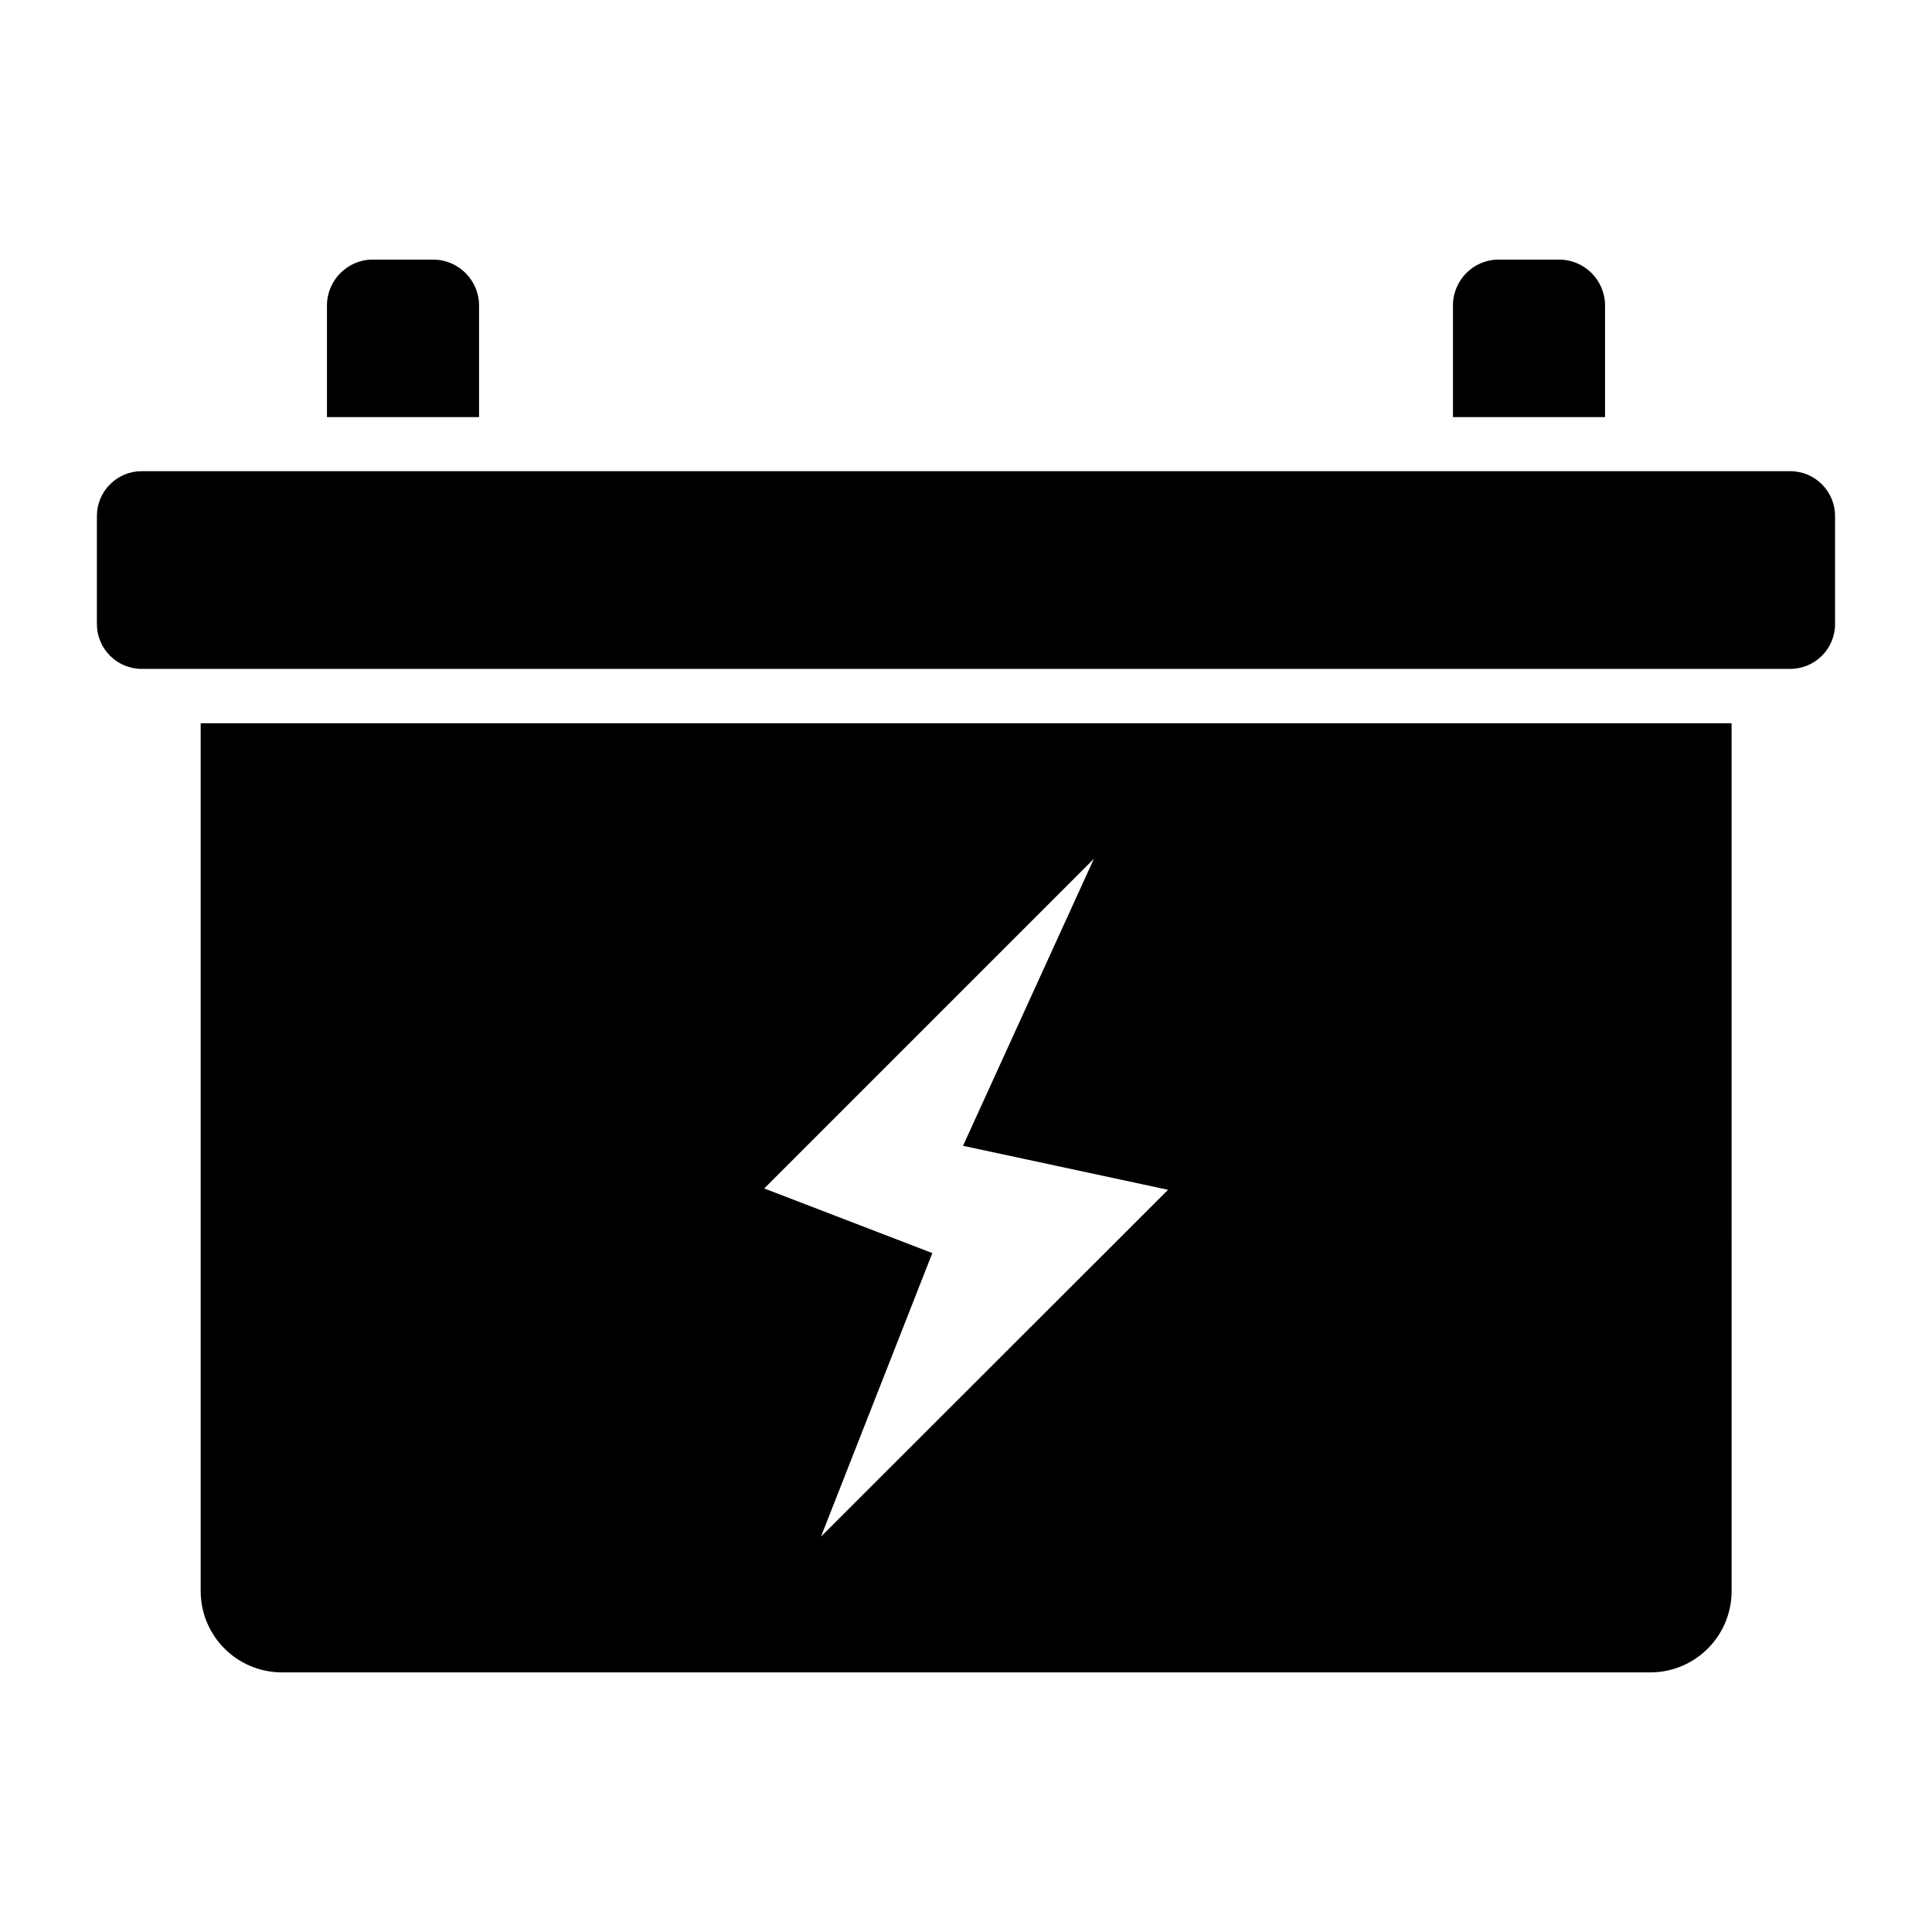
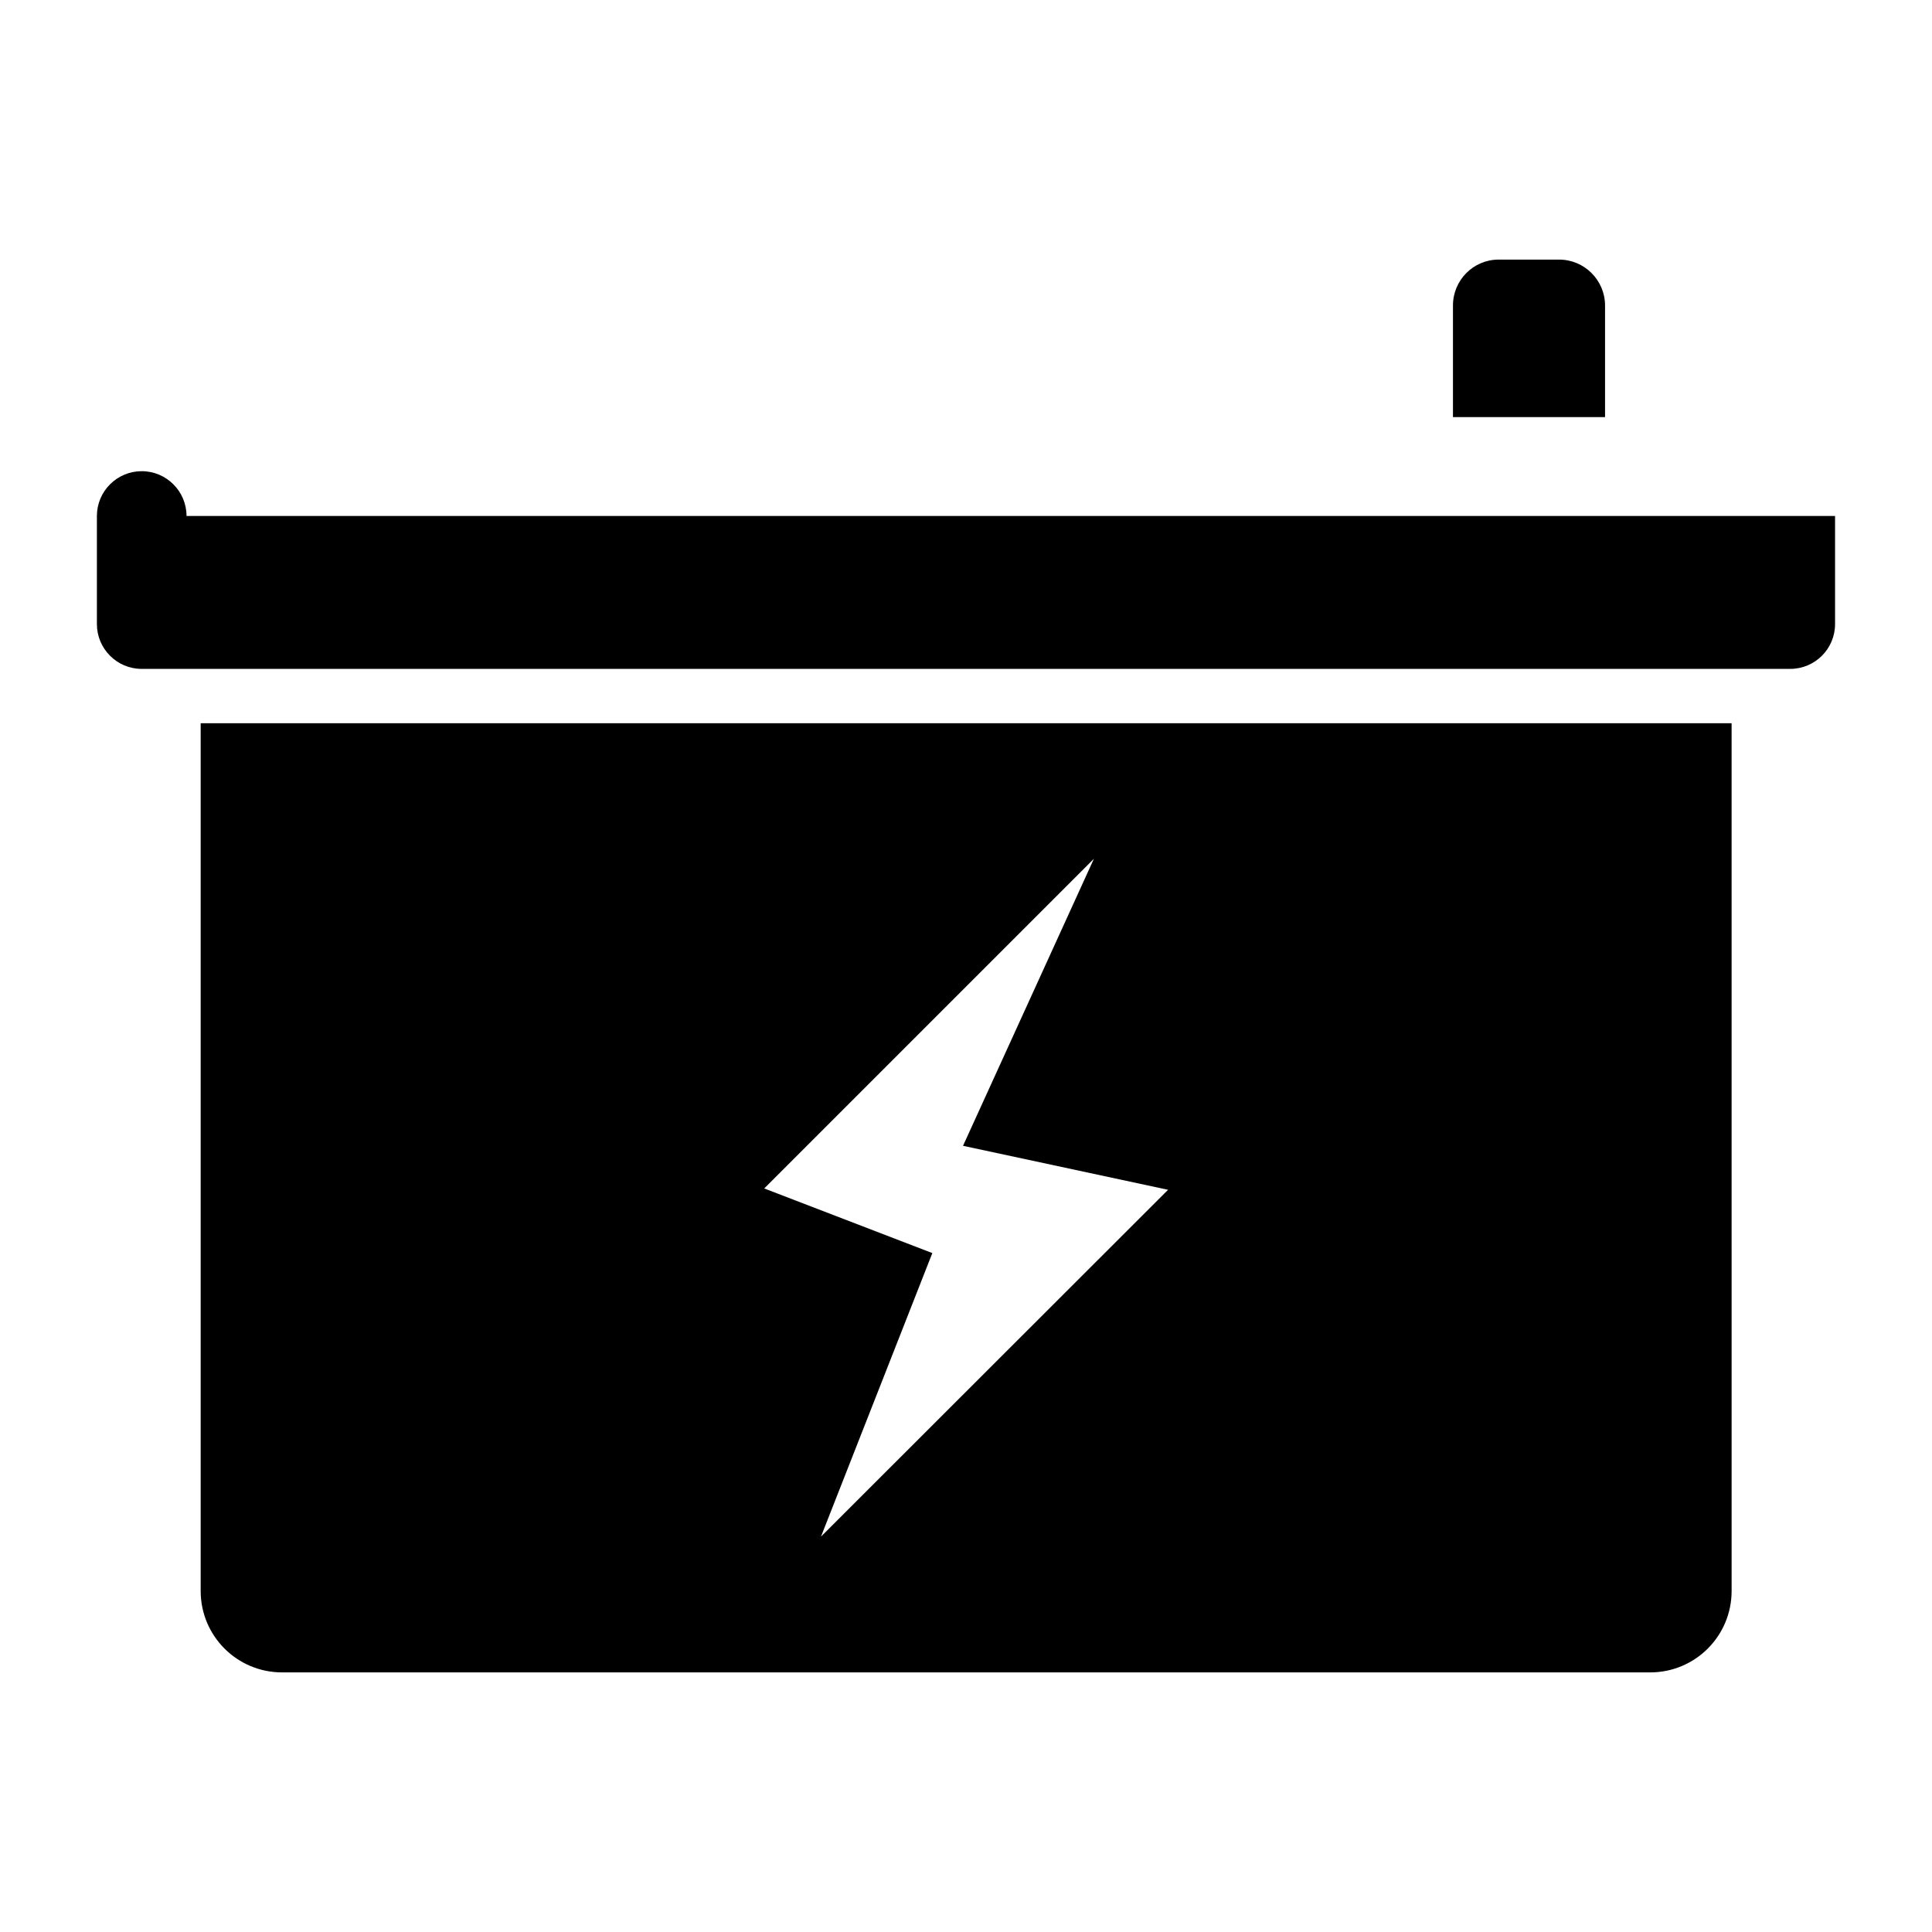
<svg xmlns="http://www.w3.org/2000/svg" fill="#000000" width="800px" height="800px" version="1.1" viewBox="144 144 512 512">
  <g>
-     <path d="m630.31 280.74v28.645c0 6.551-5.324 11.875-11.875 11.875l-436.88 0.004c-6.551 0-11.875-5.328-11.875-11.875v-28.645c0-6.551 5.324-11.875 11.875-11.875h436.88c6.547-0.004 11.875 5.324 11.875 11.871z" />
+     <path d="m630.31 280.74v28.645c0 6.551-5.324 11.875-11.875 11.875l-436.88 0.004c-6.551 0-11.875-5.328-11.875-11.875v-28.645c0-6.551 5.324-11.875 11.875-11.875c6.547-0.004 11.875 5.324 11.875 11.871z" />
    <path d="m197.18 335.66v229.95c0 11.949 9.645 21.594 21.594 21.594h362.53c11.949 0 21.594-9.645 21.594-21.594l-0.004-229.95zm164.39 215.56 29.508-75.141-44.551-17.129 87.375-87.375-34.691 76.074 54.34 11.66z" />
-     <path d="m230.65 224.96v29.582h40.305v-29.582c0-6.695-5.469-12.164-12.164-12.164h-16.051c-6.621 0-12.09 5.469-12.09 12.164z" />
    <path d="m529.05 224.96v29.582h40.305v-29.582c0-6.695-5.469-12.164-12.164-12.164h-16.051c-6.691 0-12.09 5.469-12.09 12.164z" />
  </g>
</svg>